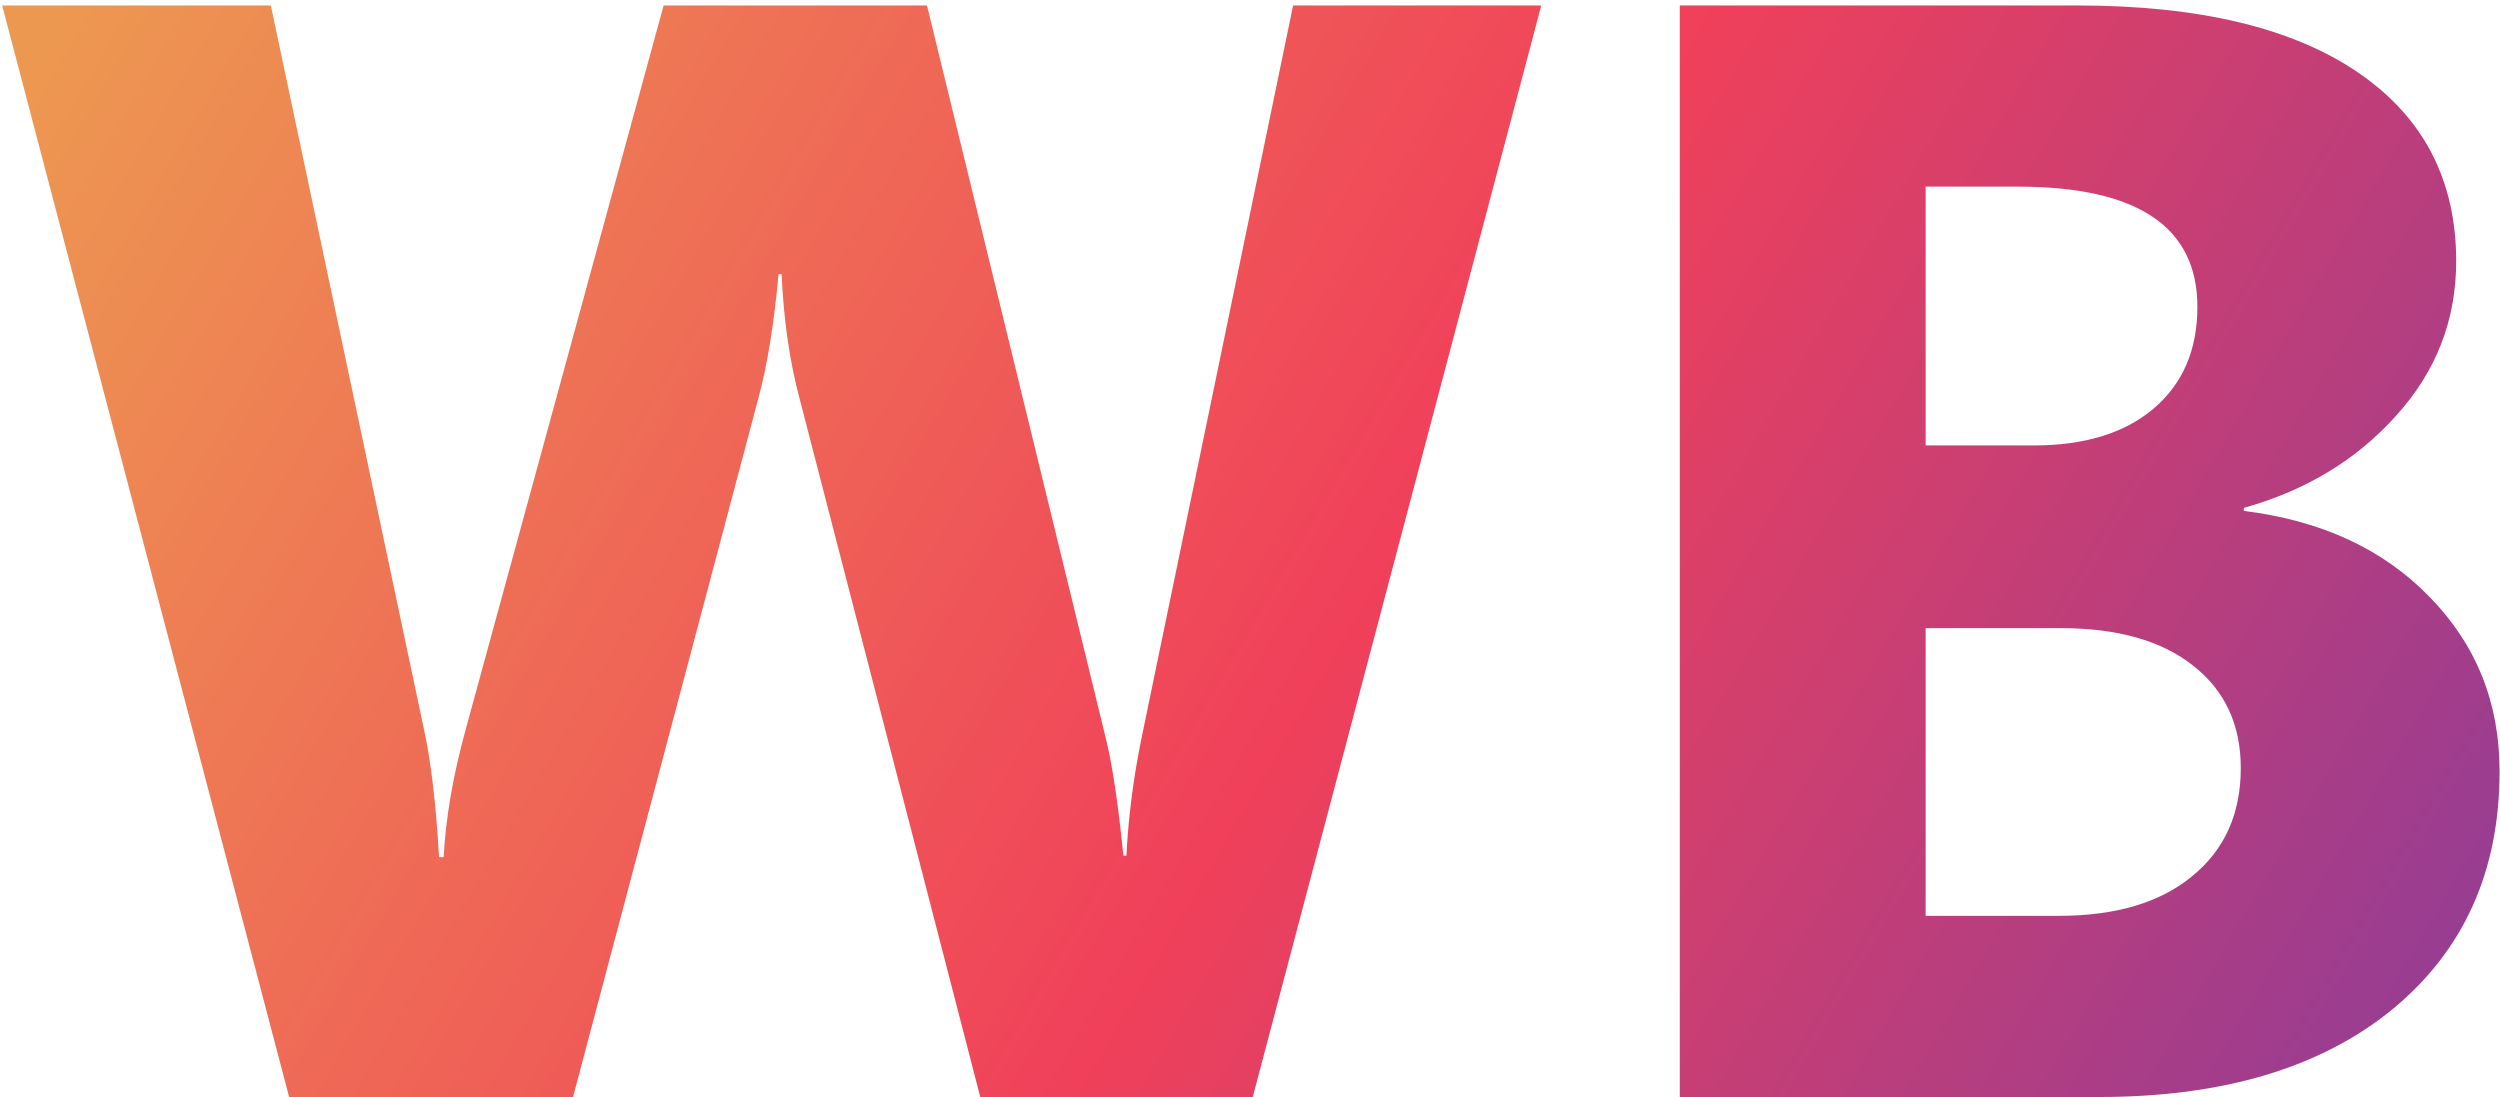
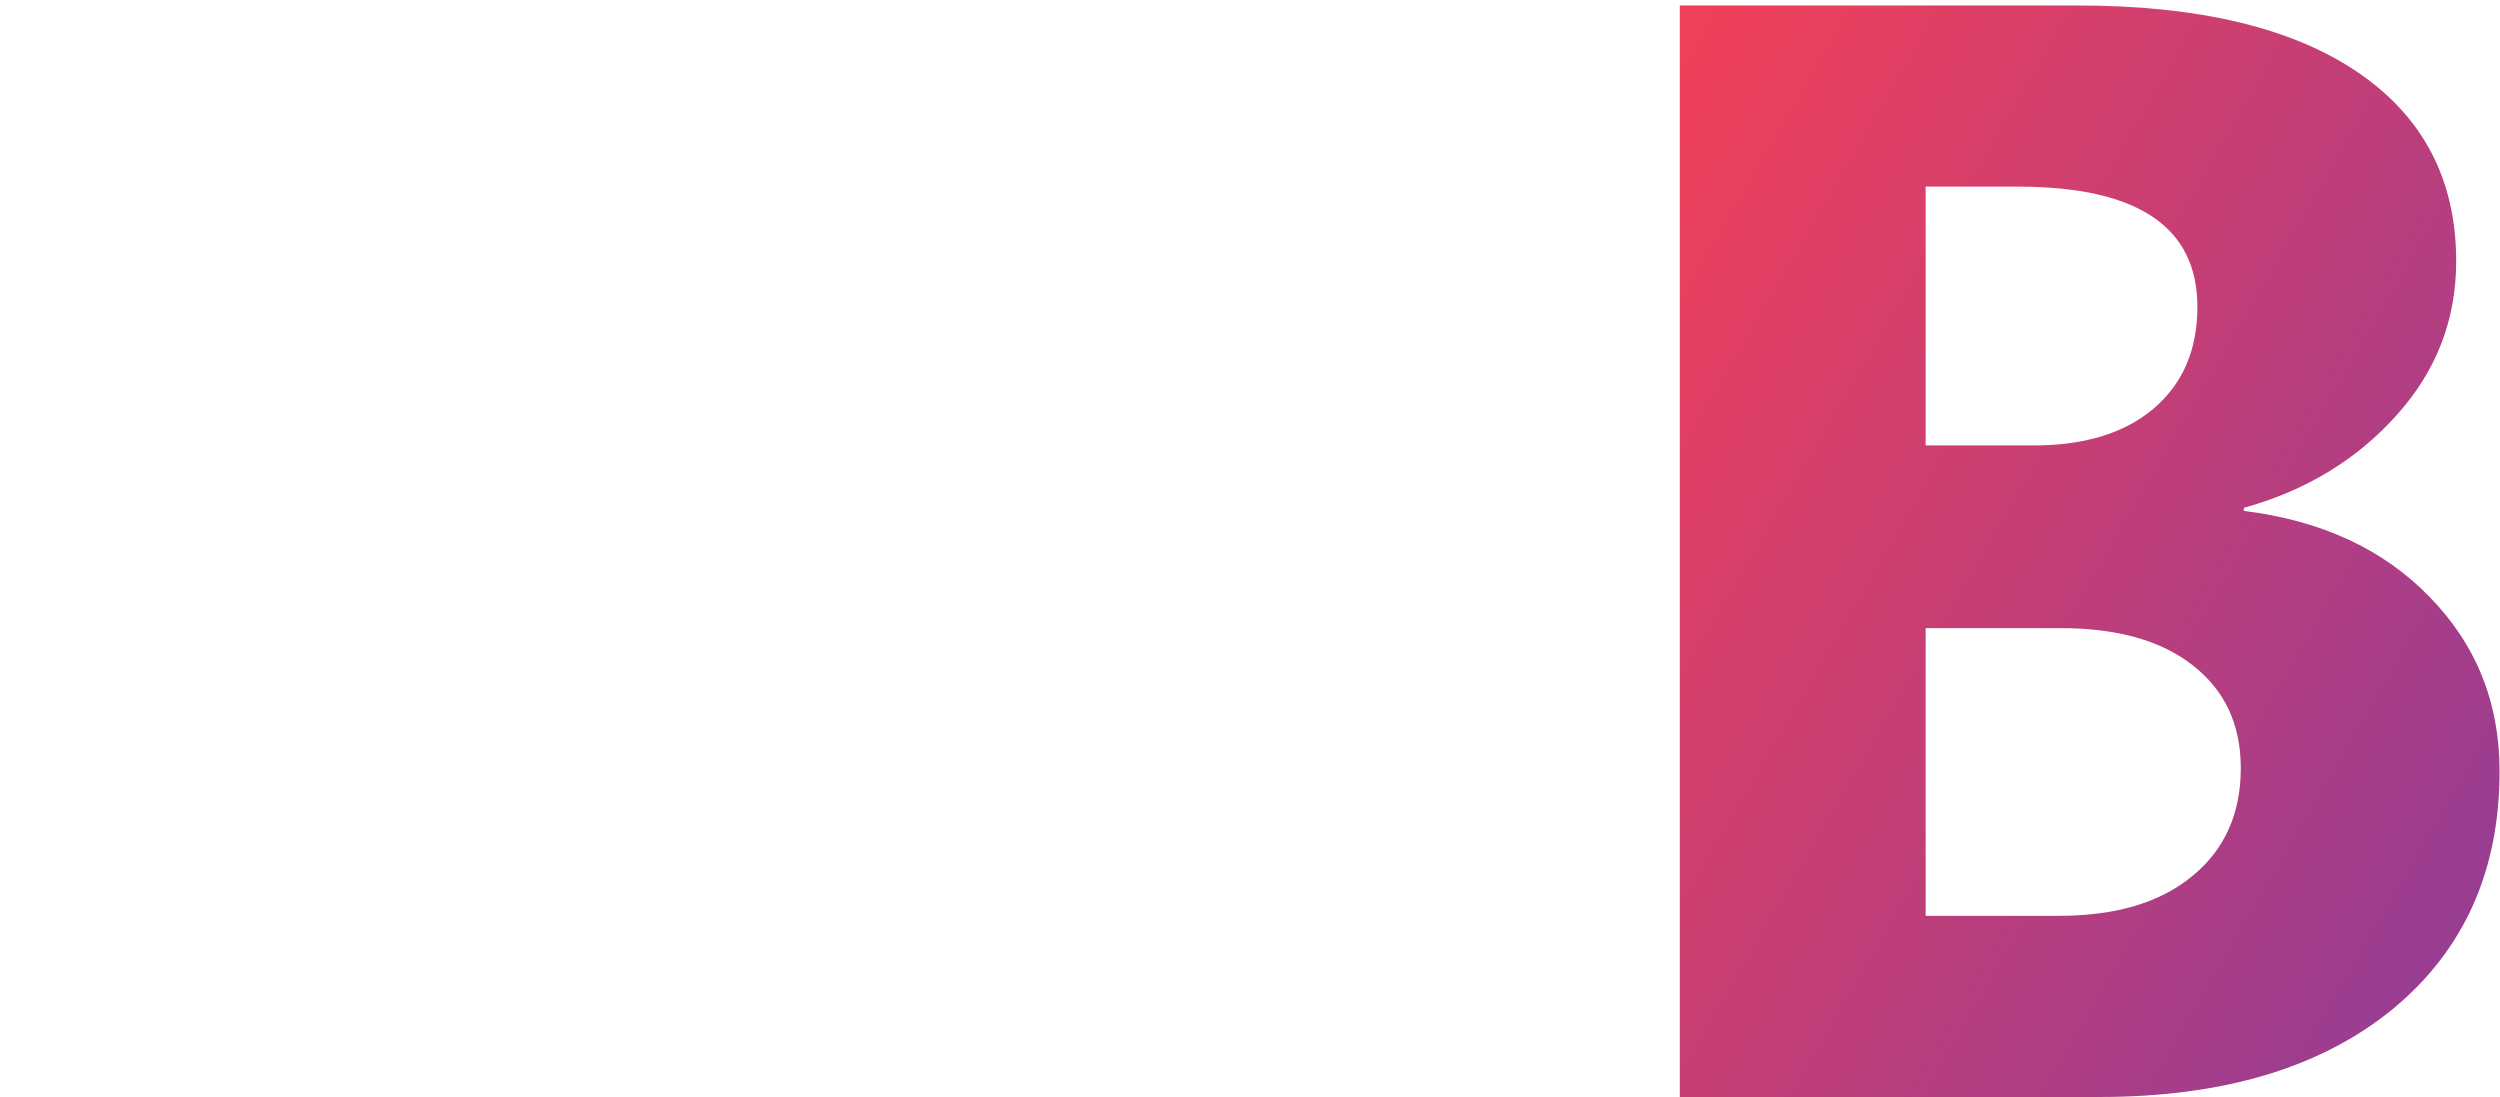
<svg xmlns="http://www.w3.org/2000/svg" width="433" height="190" viewBox="0 0 433 190" fill="none">
-   <path d="M266.945 0.947L216.979 190H169.782L138.405 68.711C136.735 62.383 135.725 55.308 135.373 47.485H134.846C134.055 56.099 132.912 63.174 131.418 68.711L99.25 190H50.075L0.373 0.947H46.911L73.542 126.851C74.685 132.212 75.519 139.419 76.047 148.472H76.838C77.189 141.704 78.464 134.321 80.661 126.323L114.938 0.947H160.554L191.535 127.905C192.678 132.563 193.688 139.331 194.567 148.208H195.095C195.446 141.265 196.369 134.233 197.863 127.114L223.967 0.947H266.945Z" fill="url(#paint0_linear_81_2)" />
  <path d="M290.939 190V0.947H359.758C380.852 0.947 397.067 4.814 408.405 12.549C419.743 20.283 425.412 31.182 425.412 45.244C425.412 55.44 421.94 64.36 414.997 72.007C408.142 79.653 399.353 84.971 388.63 87.959V88.486C402.077 90.156 412.8 95.122 420.798 103.384C428.884 111.646 432.927 121.709 432.927 133.574C432.927 150.889 426.73 164.644 414.338 174.839C401.945 184.946 385.026 190 363.581 190H290.939ZM333.522 32.324V77.148H352.243C361.032 77.148 367.932 75.039 372.941 70.82C378.039 66.514 380.588 60.625 380.588 53.154C380.588 39.268 370.217 32.324 349.475 32.324H333.522ZM333.522 108.789V158.623H356.594C366.438 158.623 374.128 156.338 379.665 151.768C385.29 147.197 388.103 140.957 388.103 133.047C388.103 125.488 385.334 119.556 379.797 115.249C374.348 110.942 366.701 108.789 356.857 108.789H333.522Z" fill="url(#paint1_linear_81_2)" />
  <defs>
    <linearGradient id="paint0_linear_81_2" x1="26" y1="-24" x2="441.5" y2="218.5" gradientUnits="userSpaceOnUse">
      <stop stop-color="#ED9851" />
      <stop offset="0.51" stop-color="#F0405A" />
      <stop offset="1" stop-color="#853C9E" />
    </linearGradient>
    <linearGradient id="paint1_linear_81_2" x1="26" y1="-24" x2="441.5" y2="218.5" gradientUnits="userSpaceOnUse">
      <stop stop-color="#ED9851" />
      <stop offset="0.51" stop-color="#F0405A" />
      <stop offset="1" stop-color="#853C9E" />
    </linearGradient>
  </defs>
</svg>